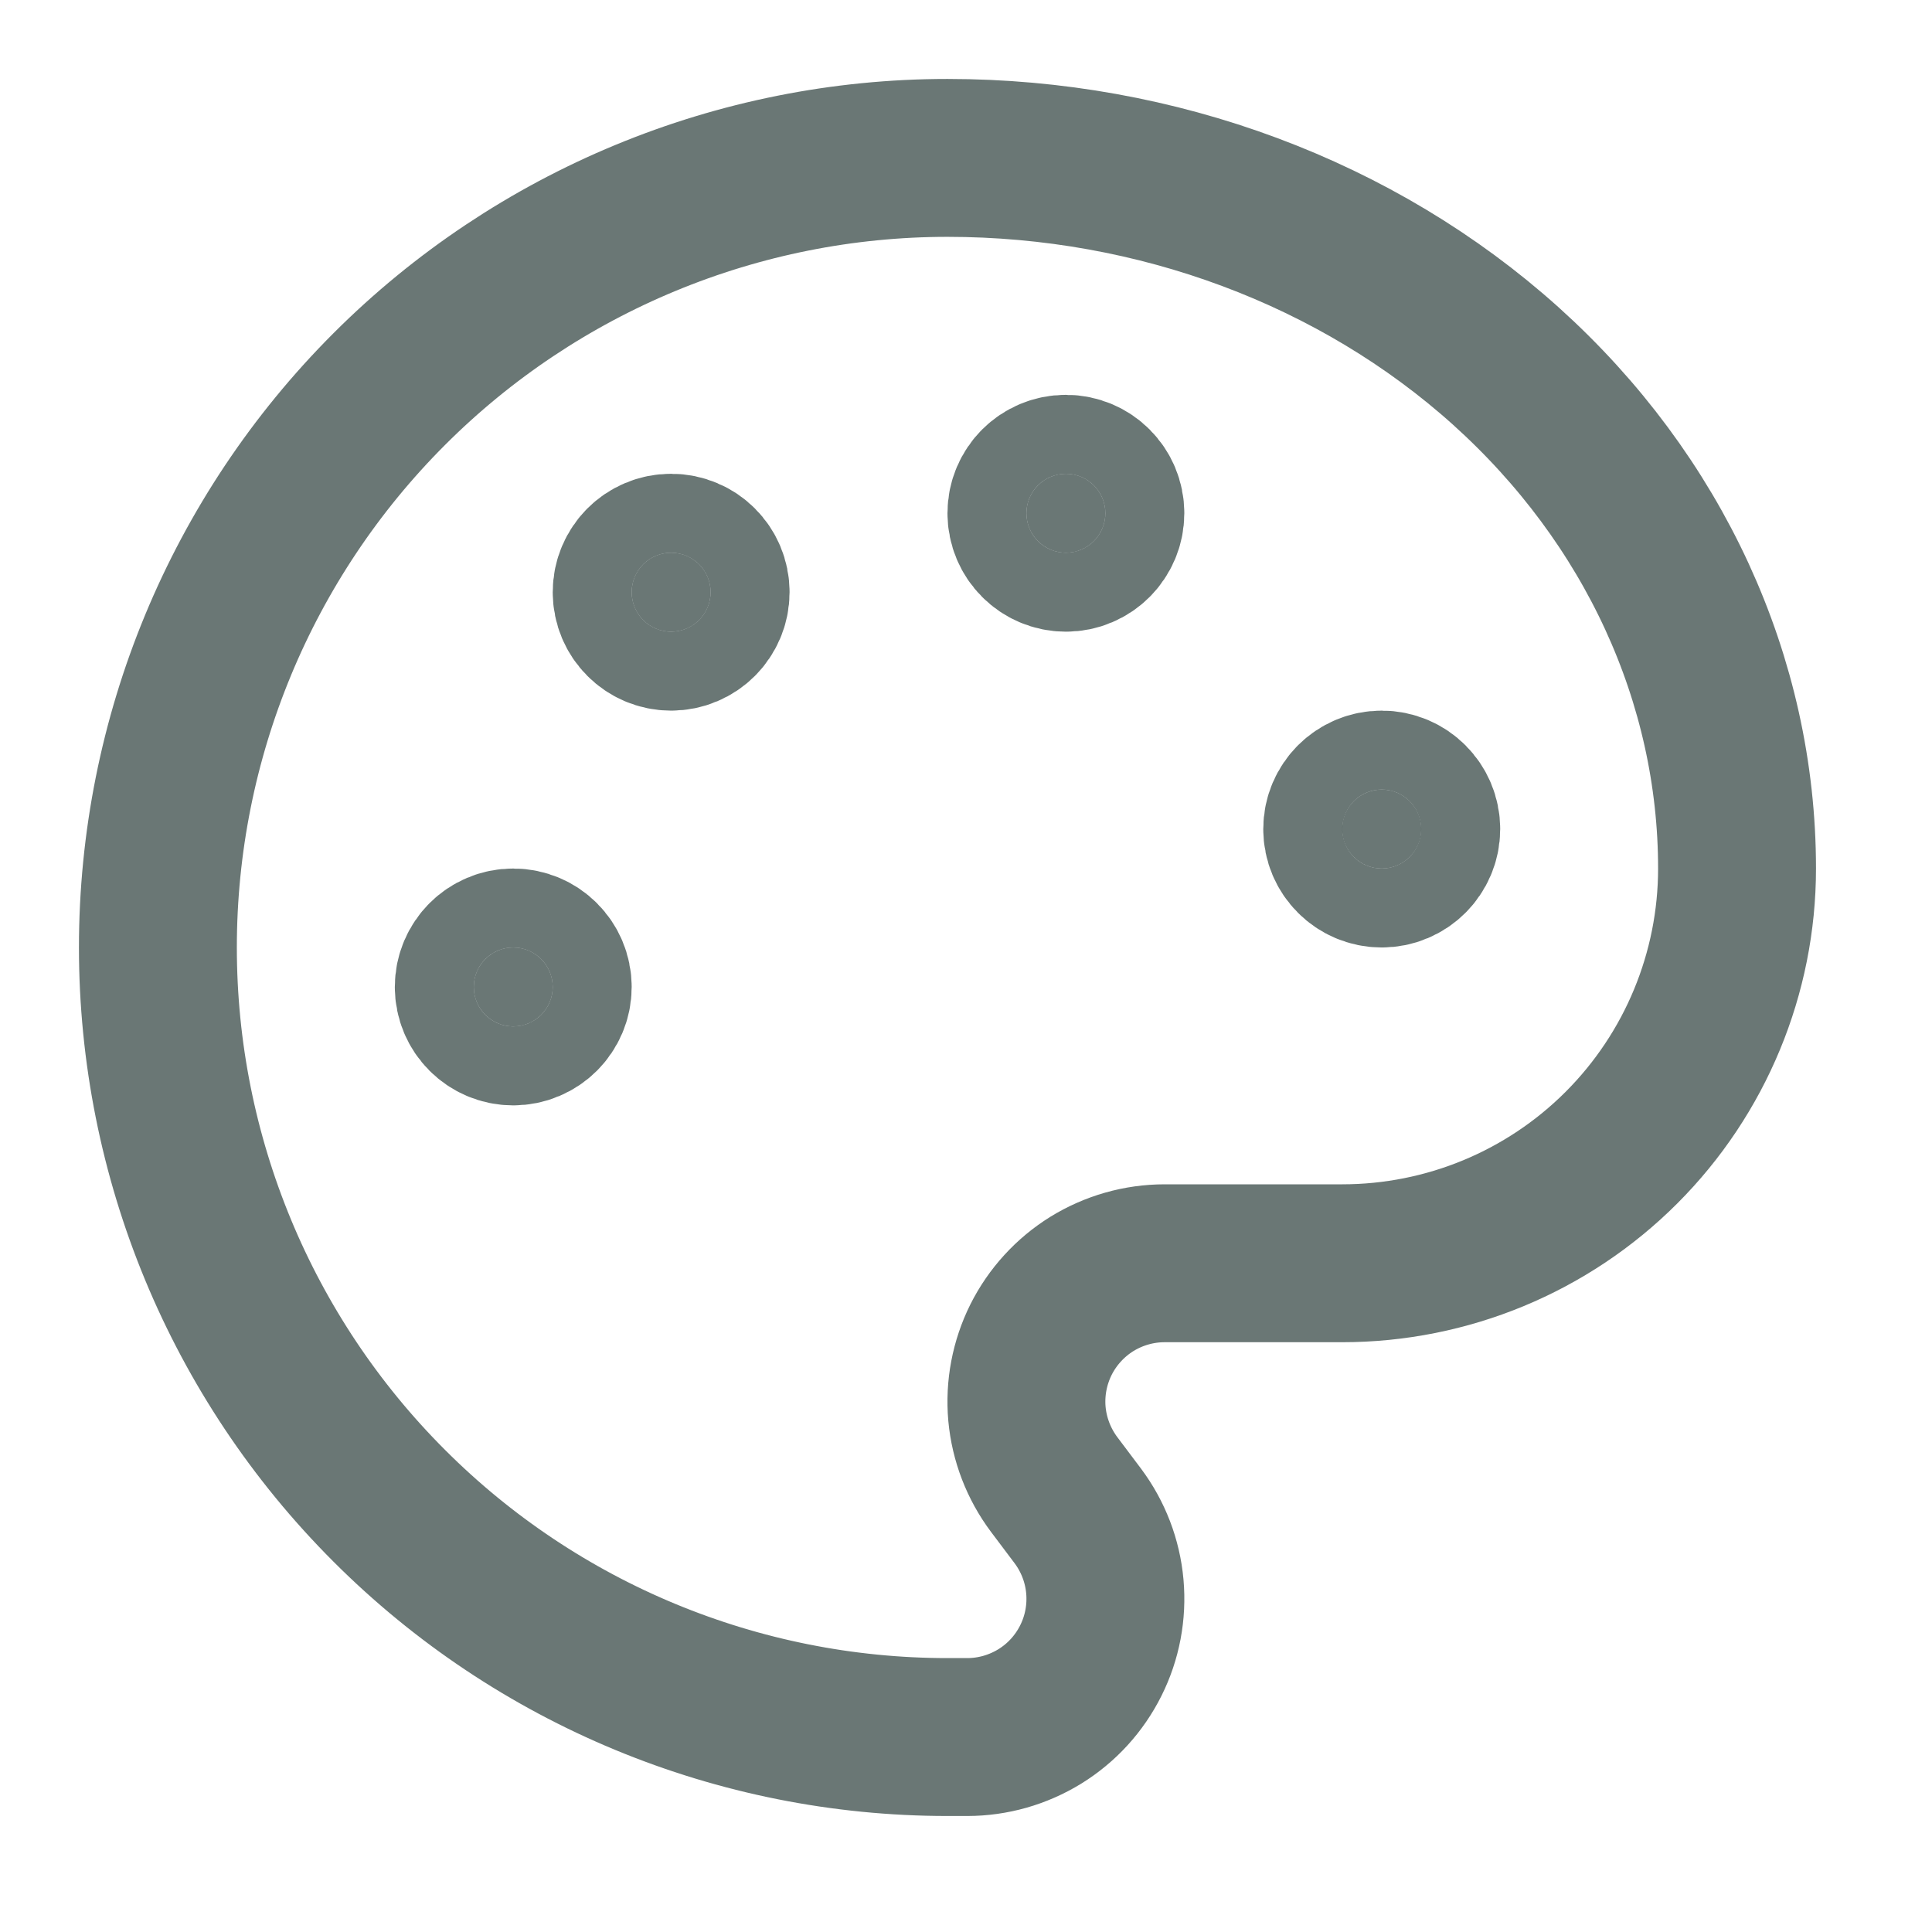
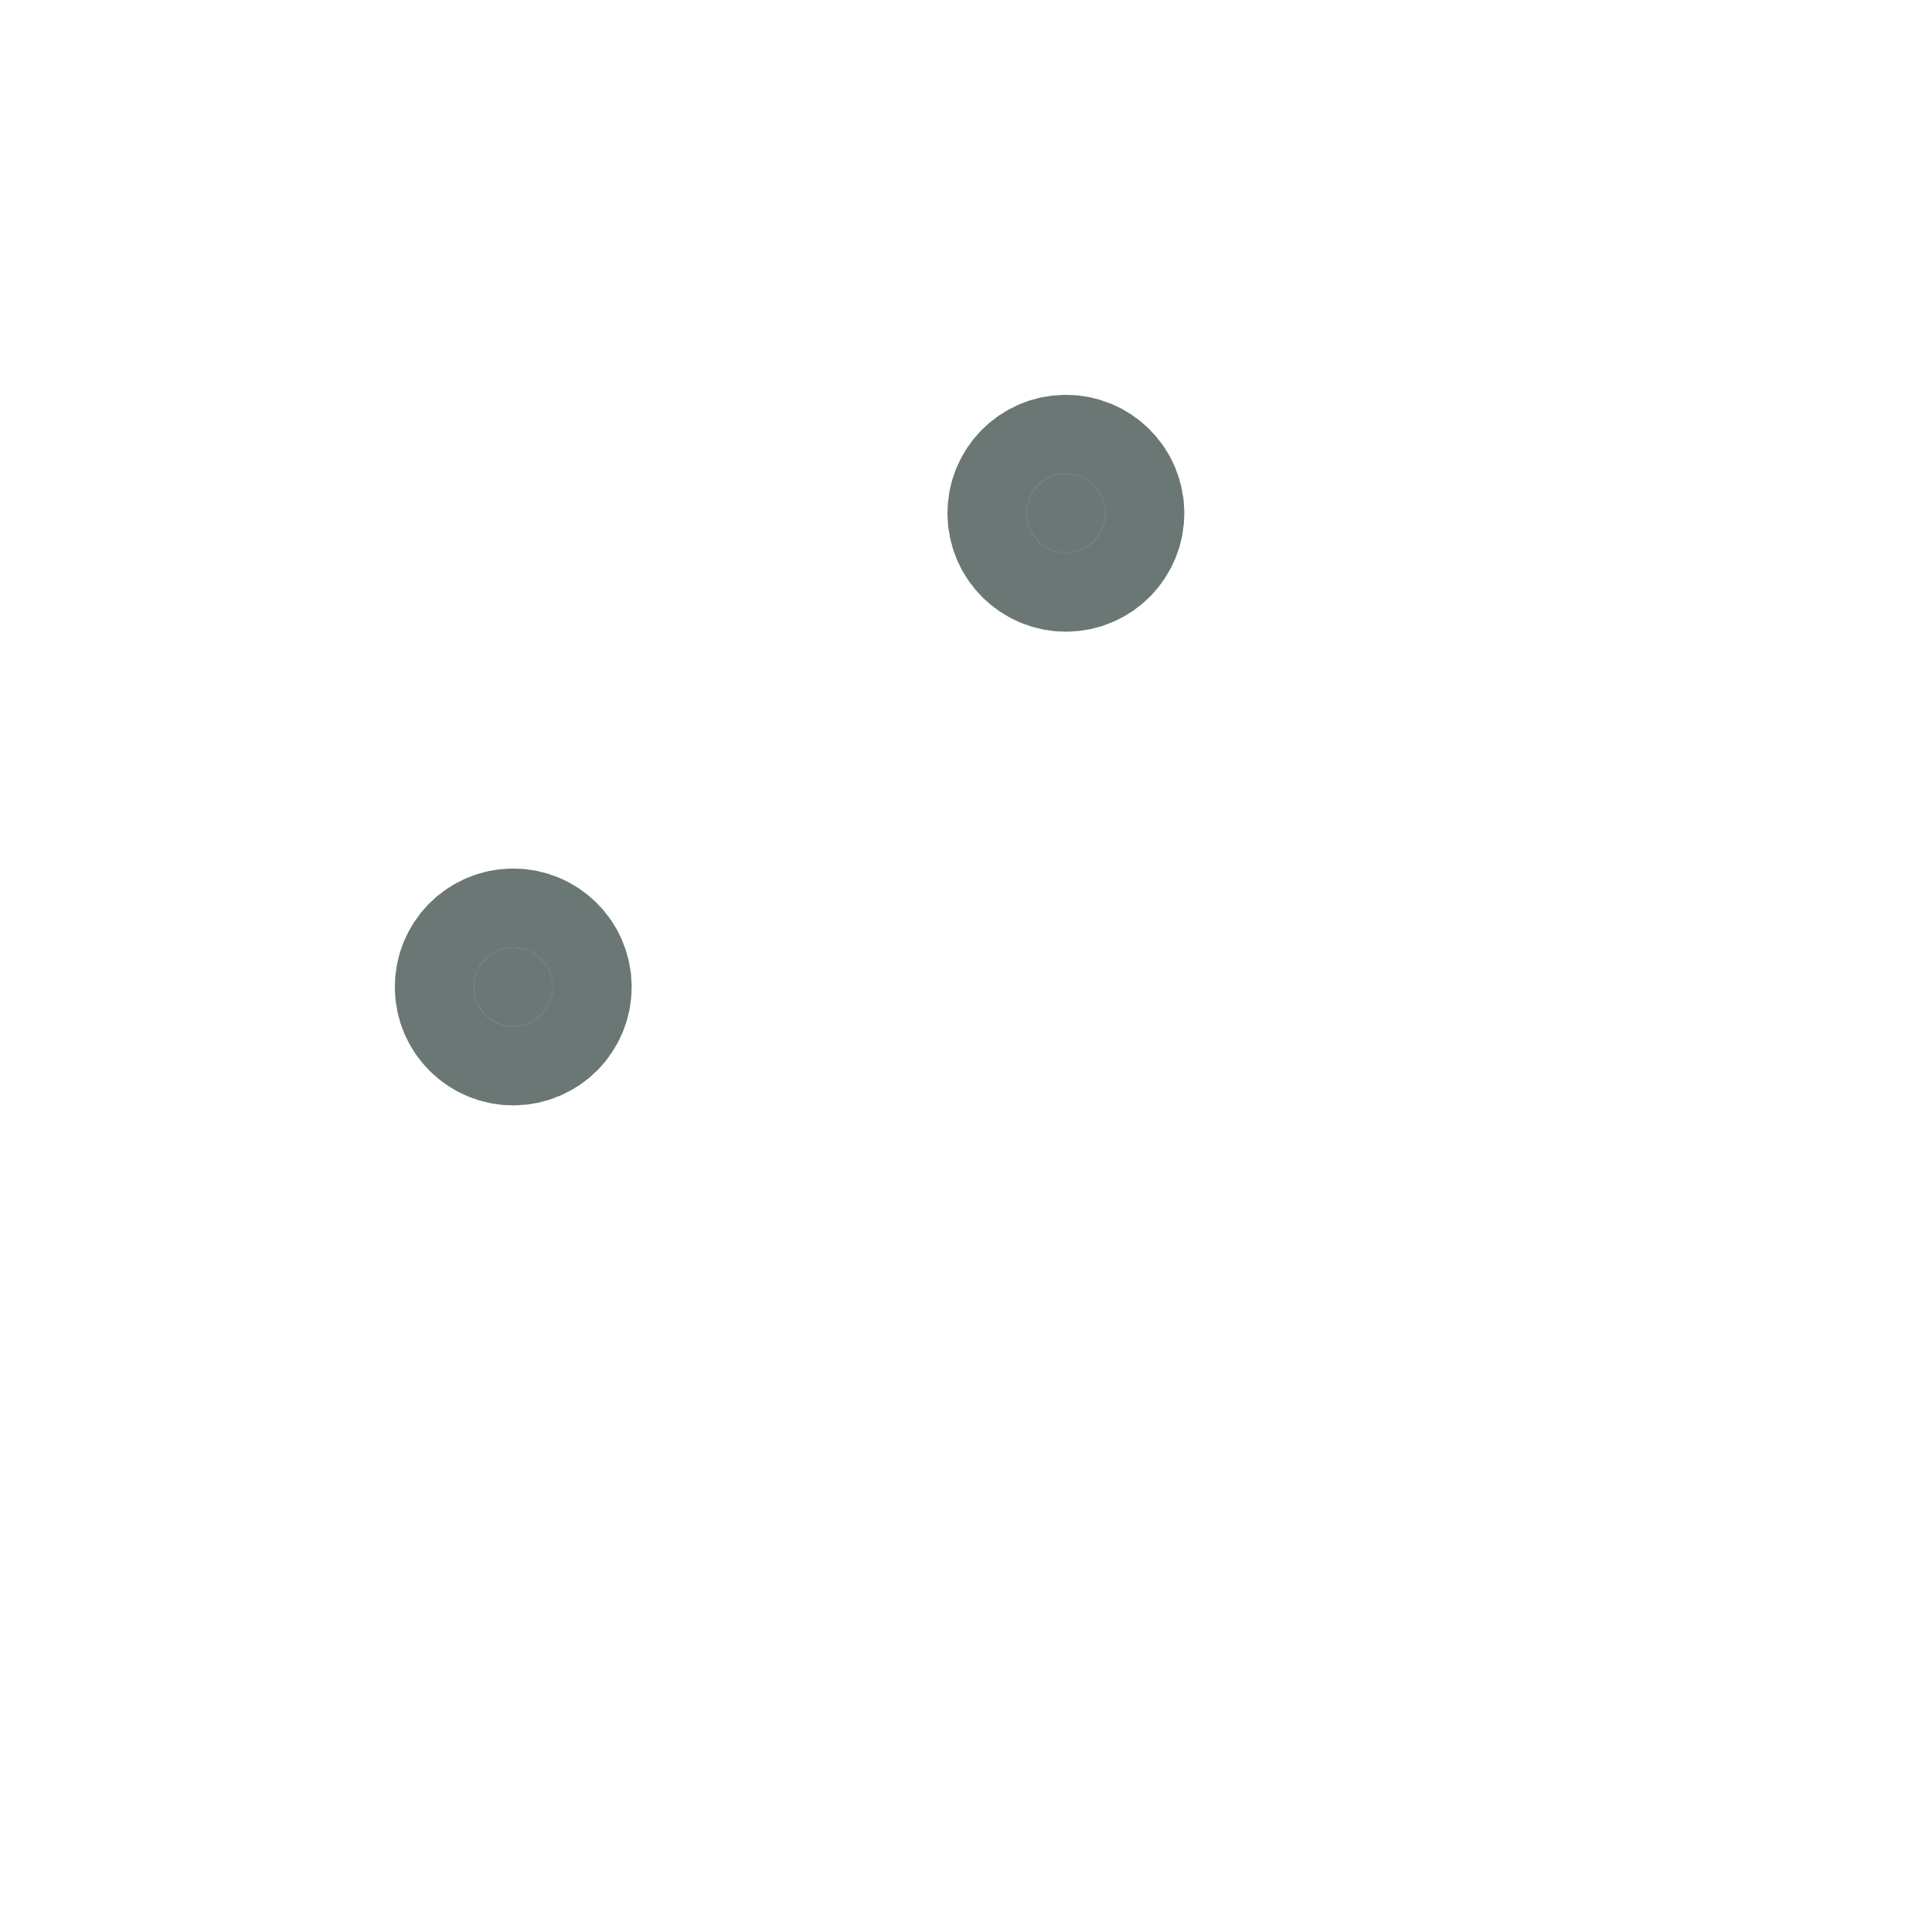
<svg xmlns="http://www.w3.org/2000/svg" width="22" height="22" viewBox="0 0 22 22" fill="none">
-   <path d="M10.789 19.78C8.405 19.78 6.118 18.833 4.432 17.146C2.745 15.46 1.798 13.174 1.798 10.789C1.798 8.404 2.745 6.118 4.432 4.431C6.118 2.745 8.405 1.798 10.789 1.798C13.174 1.798 15.46 2.651 17.147 4.168C18.833 5.686 19.78 7.744 19.78 9.89C19.78 11.082 19.306 12.226 18.463 13.069C17.62 13.912 16.477 14.385 15.284 14.385H13.262C12.969 14.385 12.683 14.467 12.434 14.62C12.186 14.774 11.985 14.994 11.854 15.255C11.724 15.516 11.668 15.809 11.694 16.1C11.721 16.391 11.828 16.669 12.003 16.903L12.273 17.262C12.448 17.496 12.555 17.774 12.581 18.065C12.607 18.356 12.552 18.649 12.421 18.91C12.29 19.172 12.09 19.391 11.841 19.545C11.592 19.698 11.306 19.78 11.014 19.78H10.789Z" stroke="#2C3E3B" stroke-opacity="0.7" stroke-width="1.798" stroke-linecap="round" stroke-linejoin="round" />
  <path d="M12.138 6.294C12.386 6.294 12.587 6.092 12.587 5.844C12.587 5.596 12.386 5.395 12.138 5.395C11.889 5.395 11.688 5.596 11.688 5.844C11.688 6.092 11.889 6.294 12.138 6.294Z" fill="#2C3E3B" fill-opacity="0.7" stroke="#2C3E3B" stroke-opacity="0.7" stroke-width="1.798" stroke-linecap="round" stroke-linejoin="round" />
-   <path d="M15.734 9.89C15.982 9.89 16.184 9.689 16.184 9.441C16.184 9.192 15.982 8.991 15.734 8.991C15.486 8.991 15.284 9.192 15.284 9.441C15.284 9.689 15.486 9.89 15.734 9.89Z" fill="#2C3E3B" fill-opacity="0.7" stroke="#2C3E3B" stroke-opacity="0.7" stroke-width="1.798" stroke-linecap="round" stroke-linejoin="round" />
  <path d="M5.844 11.688C6.092 11.688 6.294 11.487 6.294 11.239C6.294 10.99 6.092 10.789 5.844 10.789C5.596 10.789 5.395 10.99 5.395 11.239C5.395 11.487 5.596 11.688 5.844 11.688Z" fill="#2C3E3B" fill-opacity="0.7" stroke="#2C3E3B" stroke-opacity="0.7" stroke-width="1.798" stroke-linecap="round" stroke-linejoin="round" />
-   <path d="M7.642 7.193C7.891 7.193 8.092 6.992 8.092 6.743C8.092 6.495 7.891 6.294 7.642 6.294C7.394 6.294 7.193 6.495 7.193 6.743C7.193 6.992 7.394 7.193 7.642 7.193Z" fill="#2C3E3B" fill-opacity="0.7" stroke="#2C3E3B" stroke-opacity="0.7" stroke-width="1.798" stroke-linecap="round" stroke-linejoin="round" />
</svg>